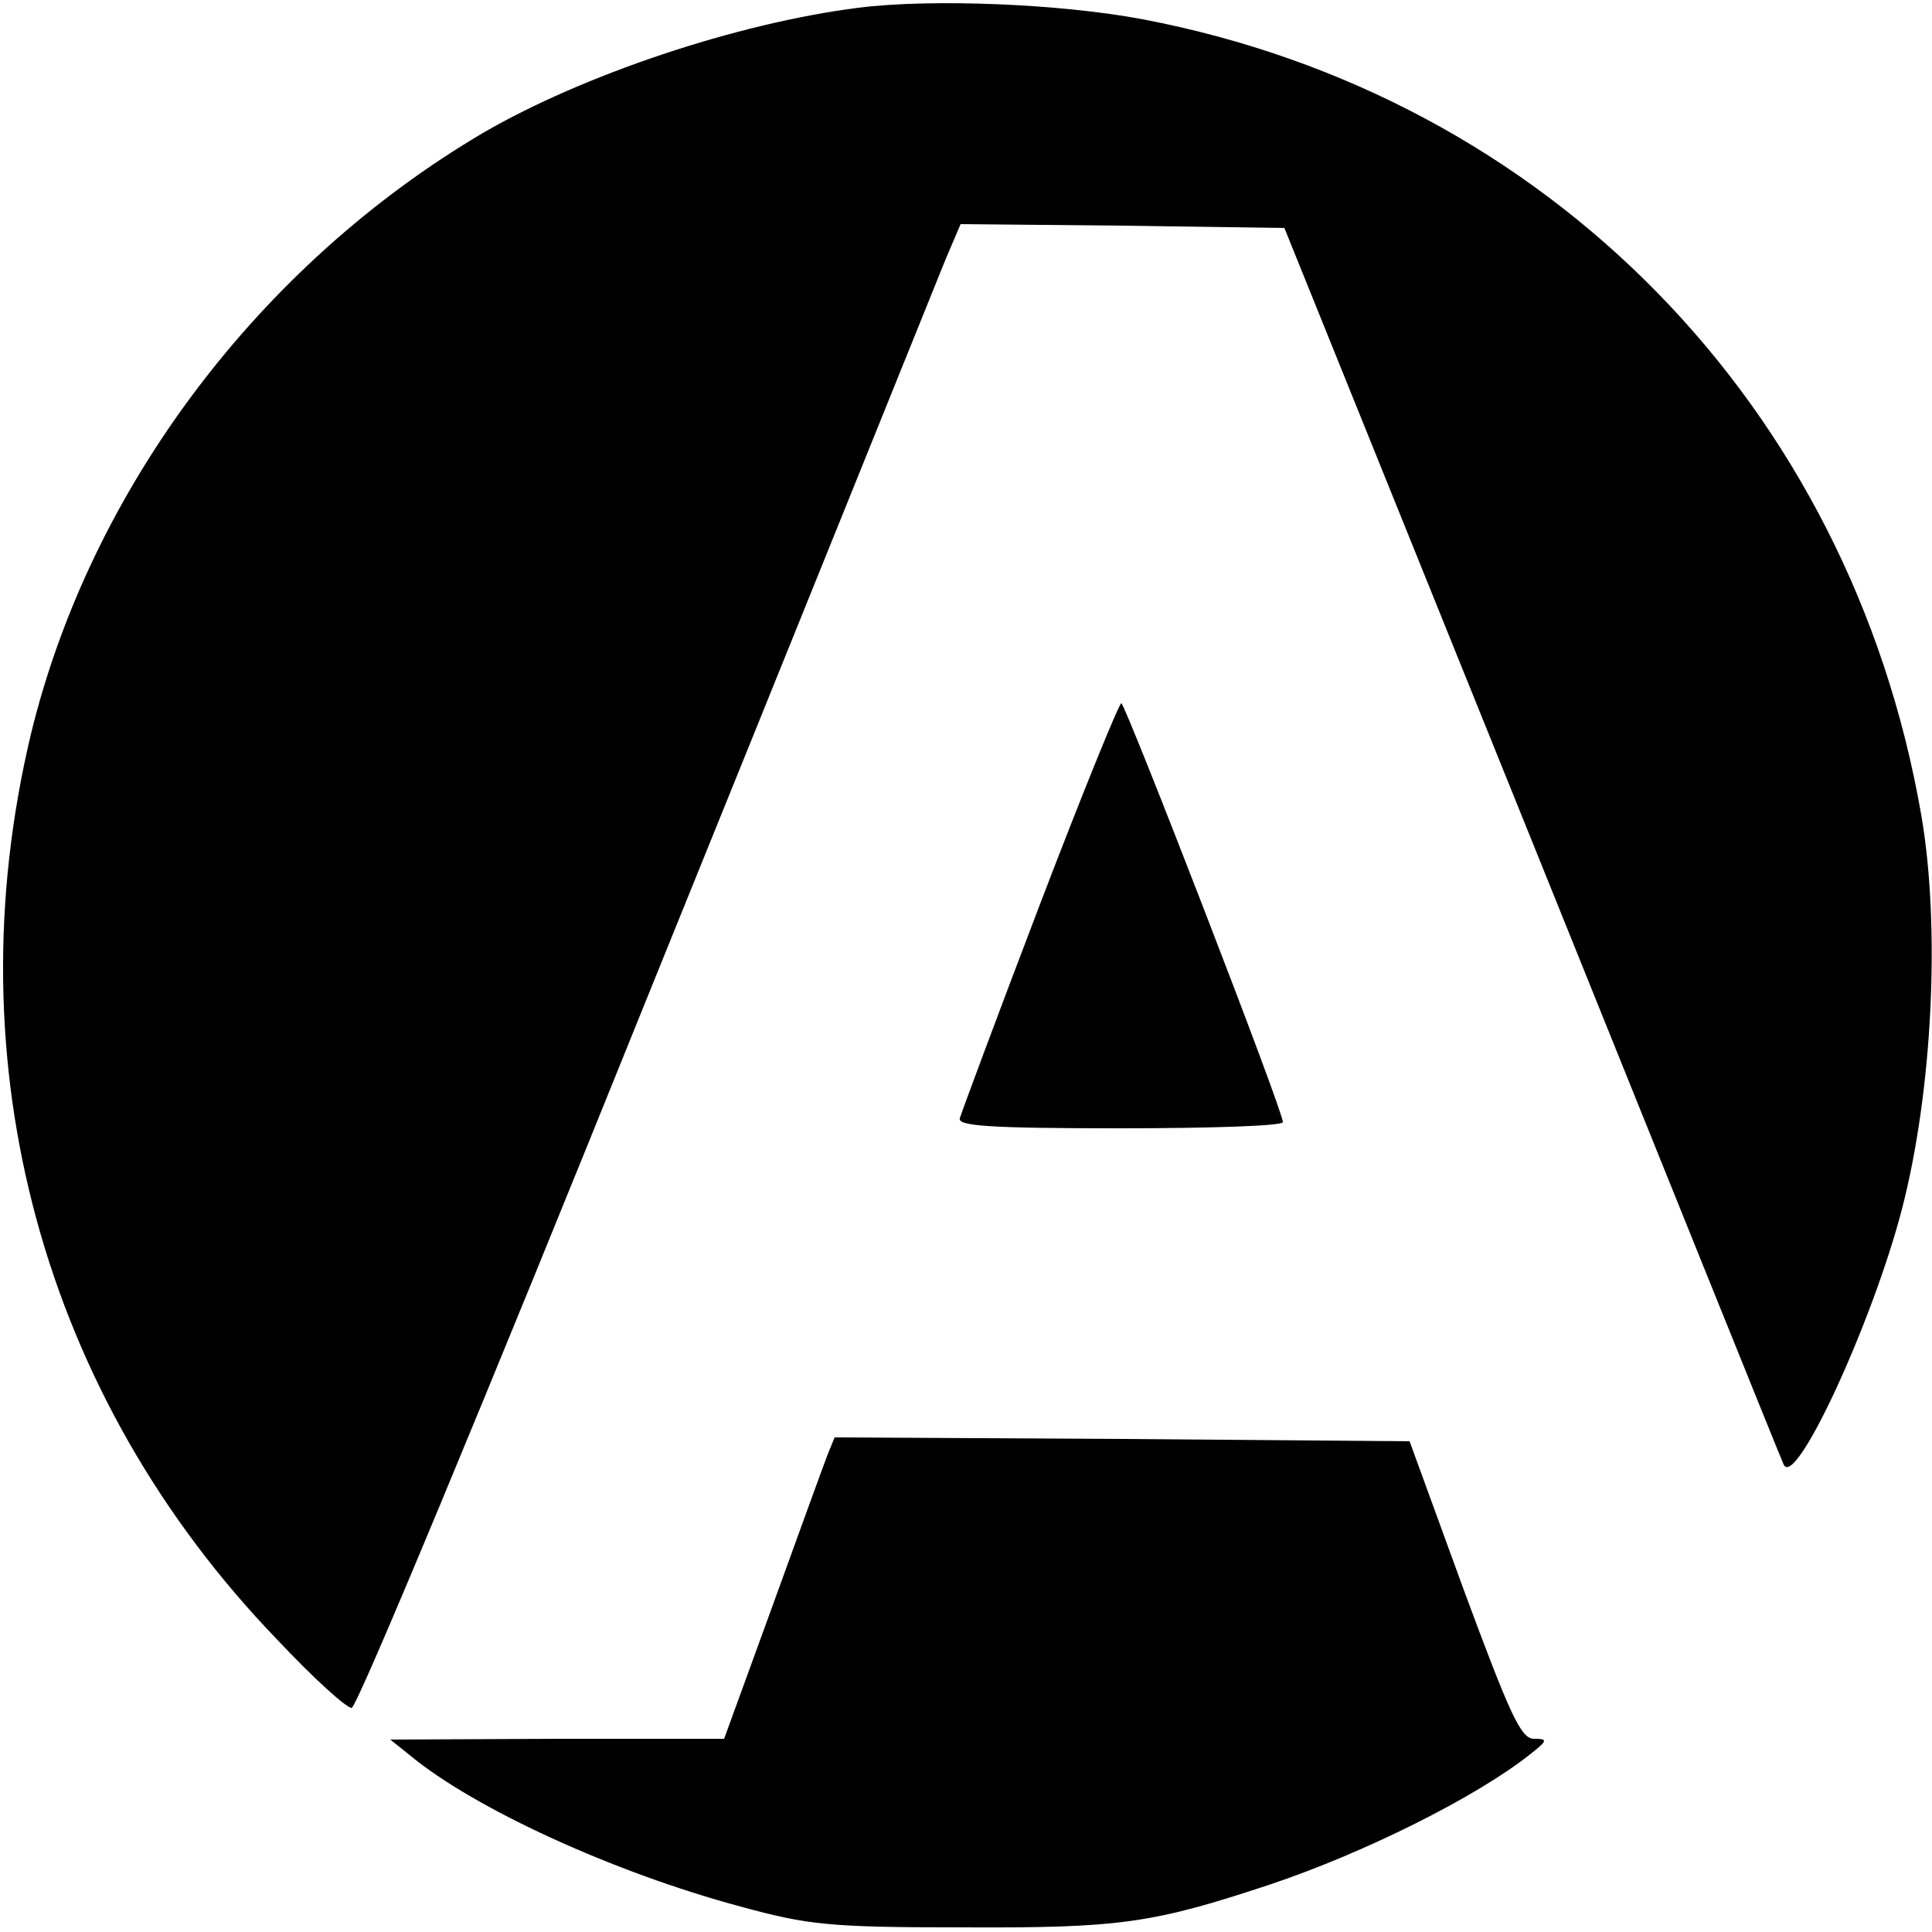
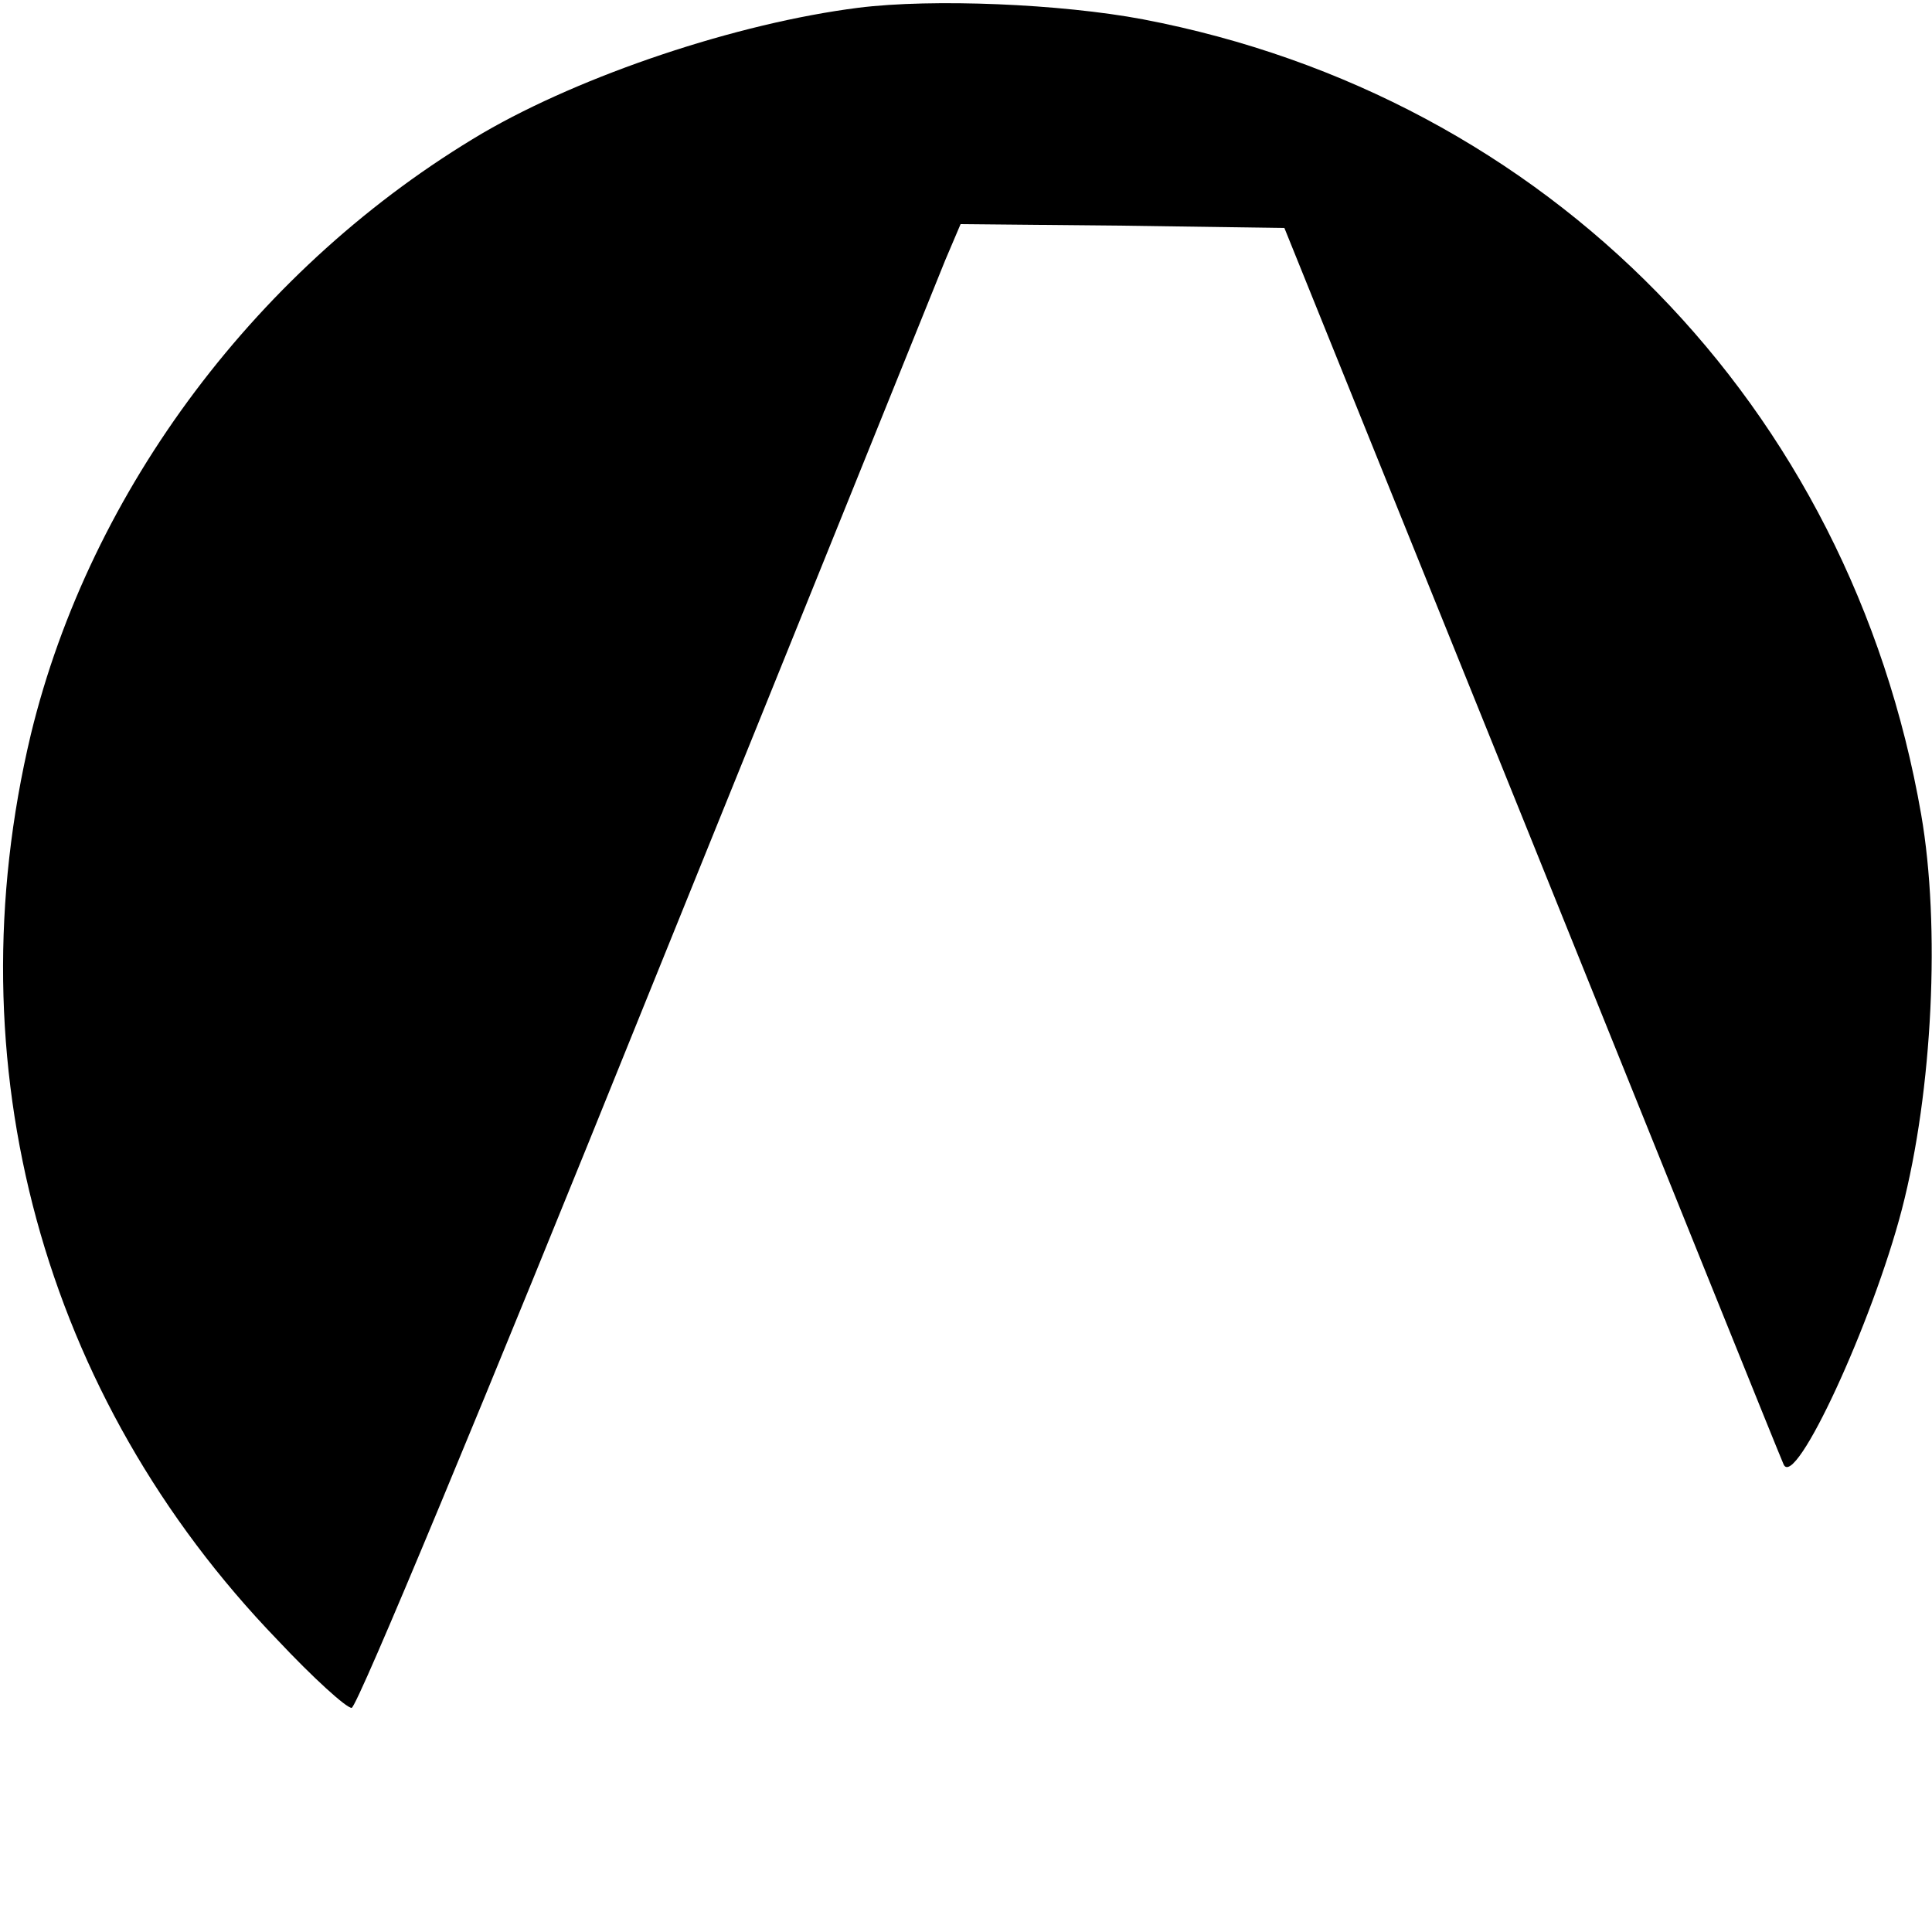
<svg xmlns="http://www.w3.org/2000/svg" version="1.0" width="250pt" height="250pt" viewBox="0 0 250 250" preserveAspectRatio="xMidYMid meet">
  <g transform="translate(0,250) scale(0.1,-0.1)" fill="#000000" stroke="none">
    <path d="M1111 2490 c-158 -20 -357 -87 -486 -162 -290 -171 -508 -461 -585 -778 -102 -427 15 -857 319 -1172 46 -49 89 -88 96 -88 7 0 176 407 380 913 203 501 377 933 388 960 l20 47 209 -2 210 -3 319 -790 c175 -434 322 -799 327 -810 15 -33 115 184 153 330 40 154 50 367 25 511 -92 529 -483 929 -1007 1029 -106 20 -272 27 -368 15z" />
-     <path d="M1345 1328 c-55 -144 -101 -268 -103 -275 -3 -10 38 -13 207 -13 116 0 211 3 211 8 1 13 -204 542 -209 542 -3 0 -51 -118 -106 -262z" />
-     <path d="M1071 618 c-5 -13 -37 -101 -71 -195 l-63 -173 -216 0 -216 -1 25 -20 c83 -69 264 -152 428 -196 88 -24 115 -27 287 -27 204 -1 246 5 397 55 123 41 269 114 338 169 23 18 23 20 5 20 -17 0 -31 31 -91 193 l-70 192 -372 3 -372 2 -9 -22z" />
  </g>
</svg>